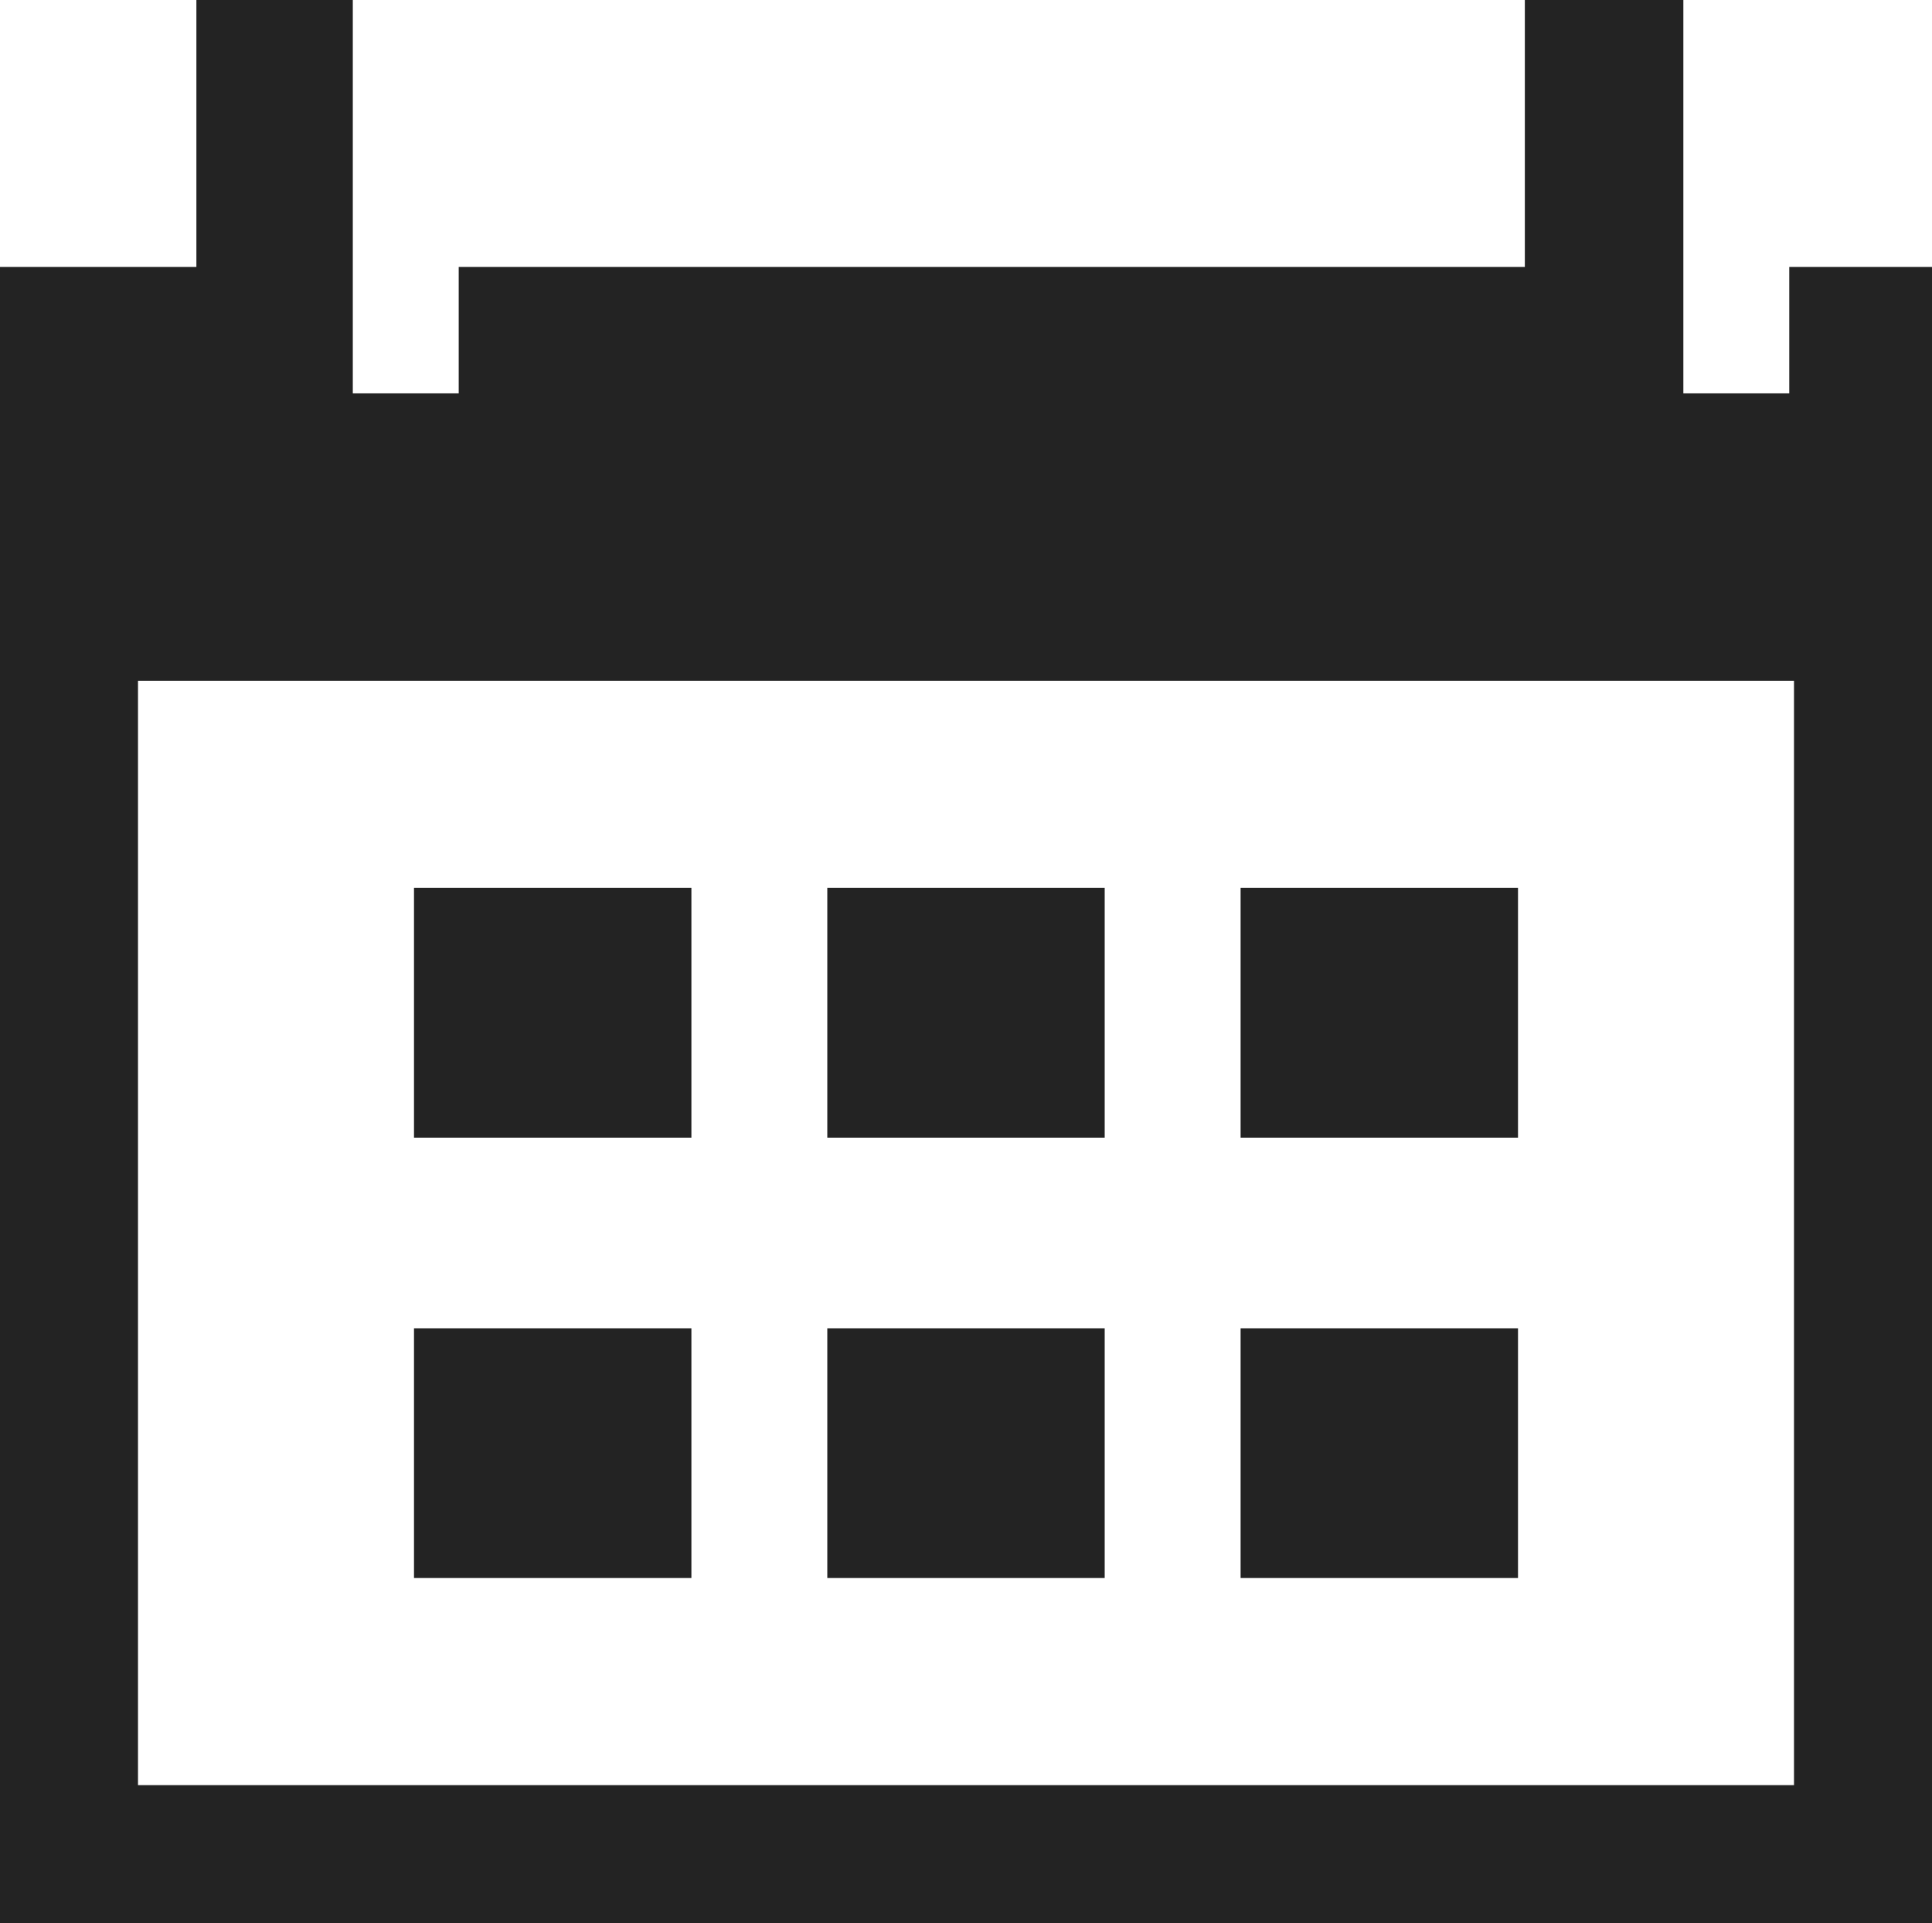
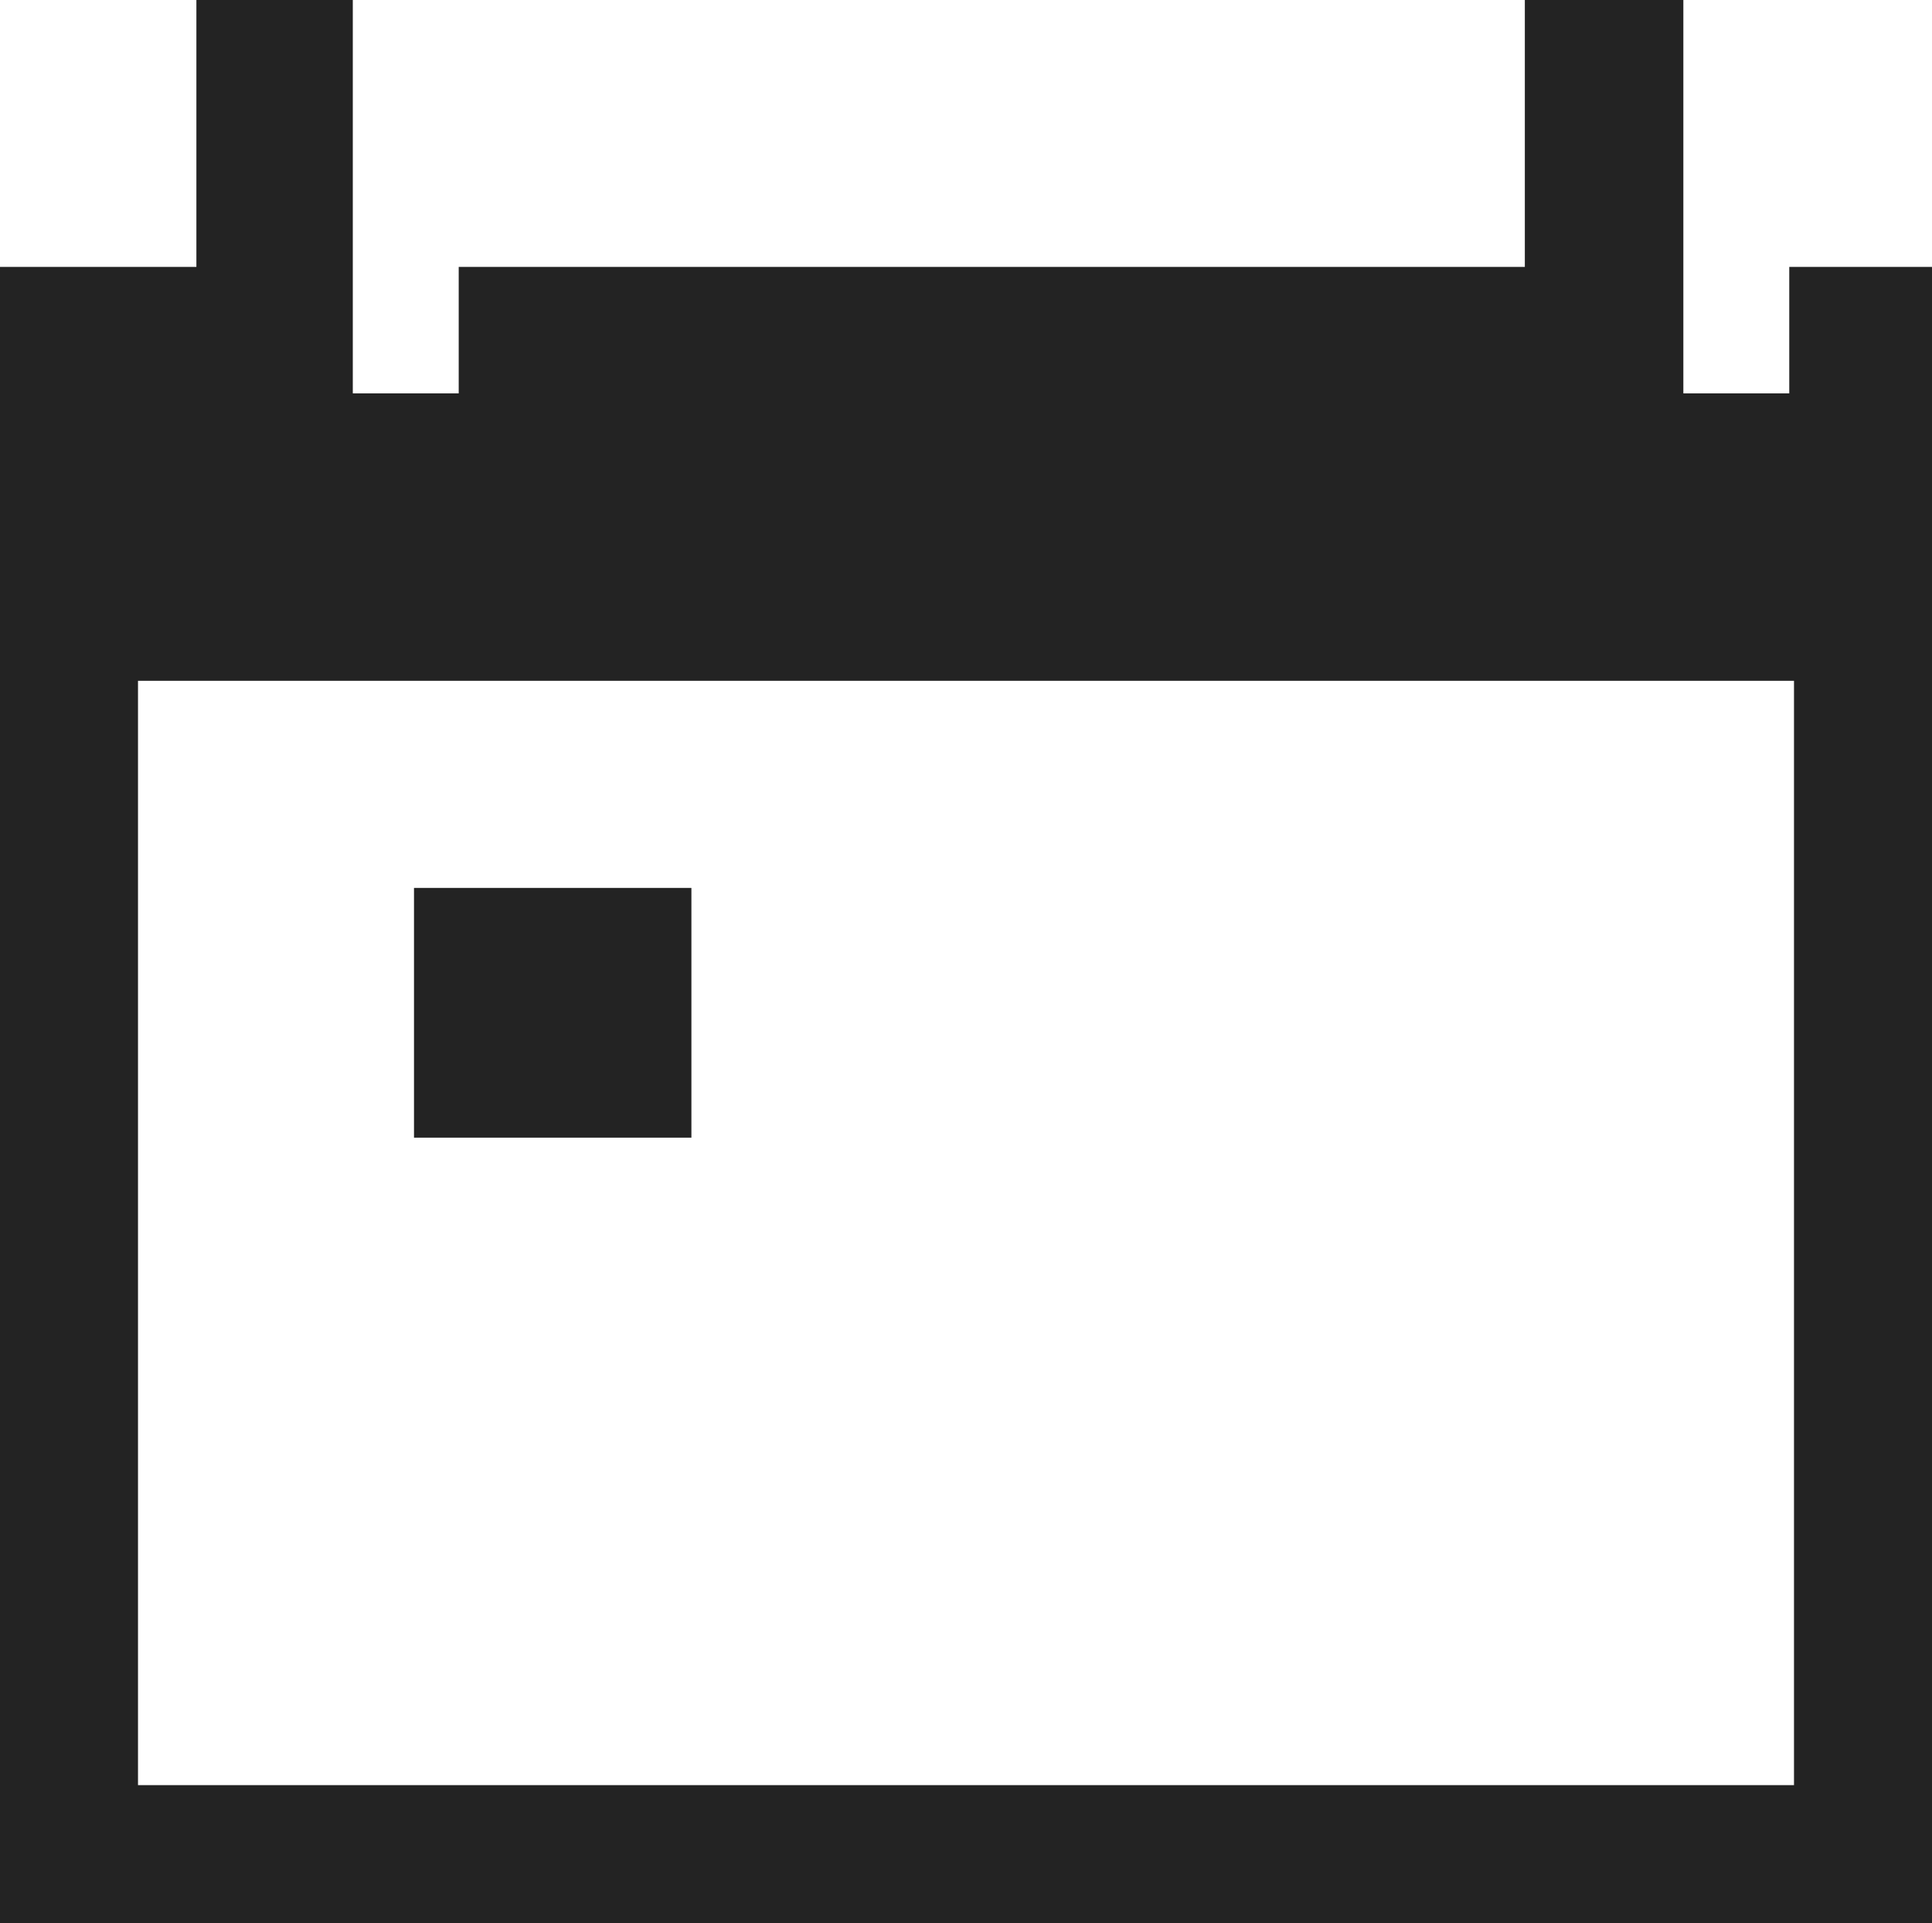
<svg xmlns="http://www.w3.org/2000/svg" id="Layer_2" data-name="Layer 2" viewBox="0 0 110.18 109.66">
  <defs>
    <style>
      .cls-1 {
        fill: #232323;
        stroke-width: 0px;
      }
    </style>
  </defs>
  <g id="soccer_icons" data-name="soccer icons">
    <g>
      <path class="cls-1" d="M102.04,15.22v7.21h-6.04V0h-9.04v15.22H26.16v7.21h-6.04V0h-8.92v15.22H0v94.44h110.18V15.22h-8.14ZM102.31,101.79H7.87v-62.97h94.44v62.97Z" />
-       <rect class="cls-1" x="47.18" y="50.63" width="15.82" height="14.24" />
      <rect class="cls-1" x="23.61" y="50.63" width="15.82" height="14.24" />
-       <rect class="cls-1" x="23.61" y="75.74" width="15.82" height="14.24" />
-       <rect class="cls-1" x="70.75" y="50.63" width="15.82" height="14.24" />
-       <rect class="cls-1" x="70.75" y="75.74" width="15.82" height="14.24" />
-       <rect class="cls-1" x="47.18" y="75.74" width="15.82" height="14.24" />
    </g>
  </g>
</svg>